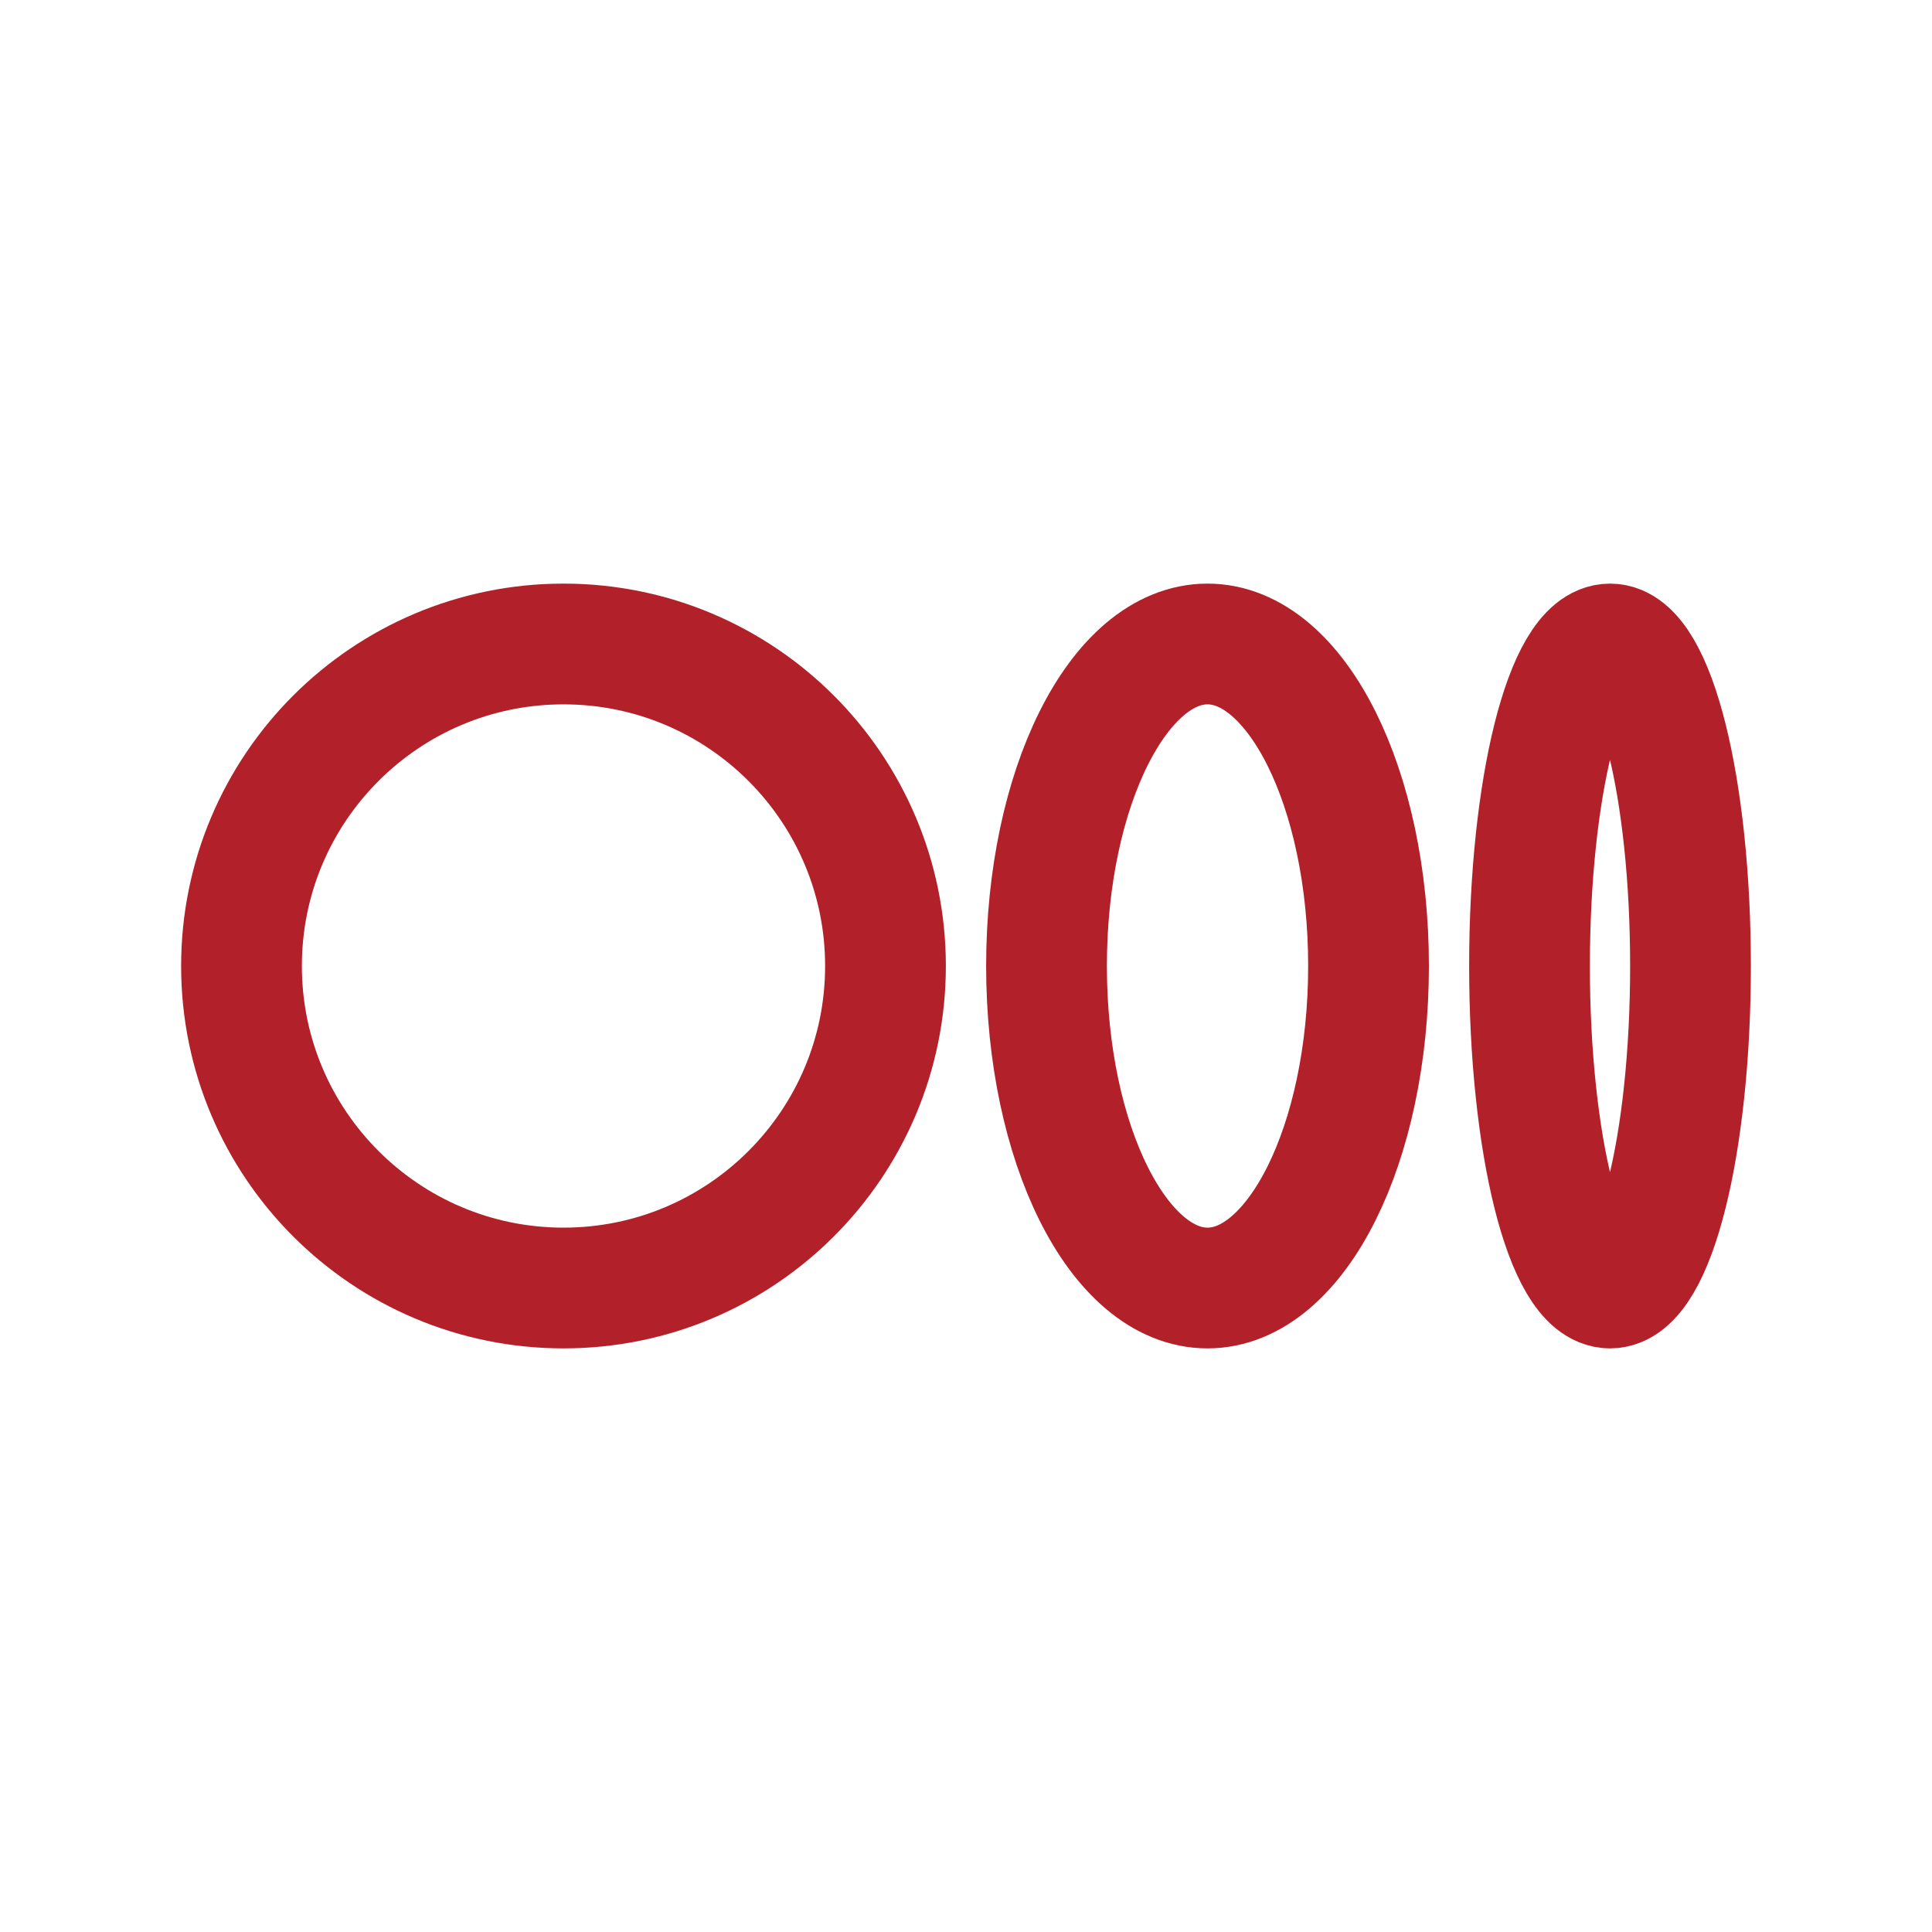
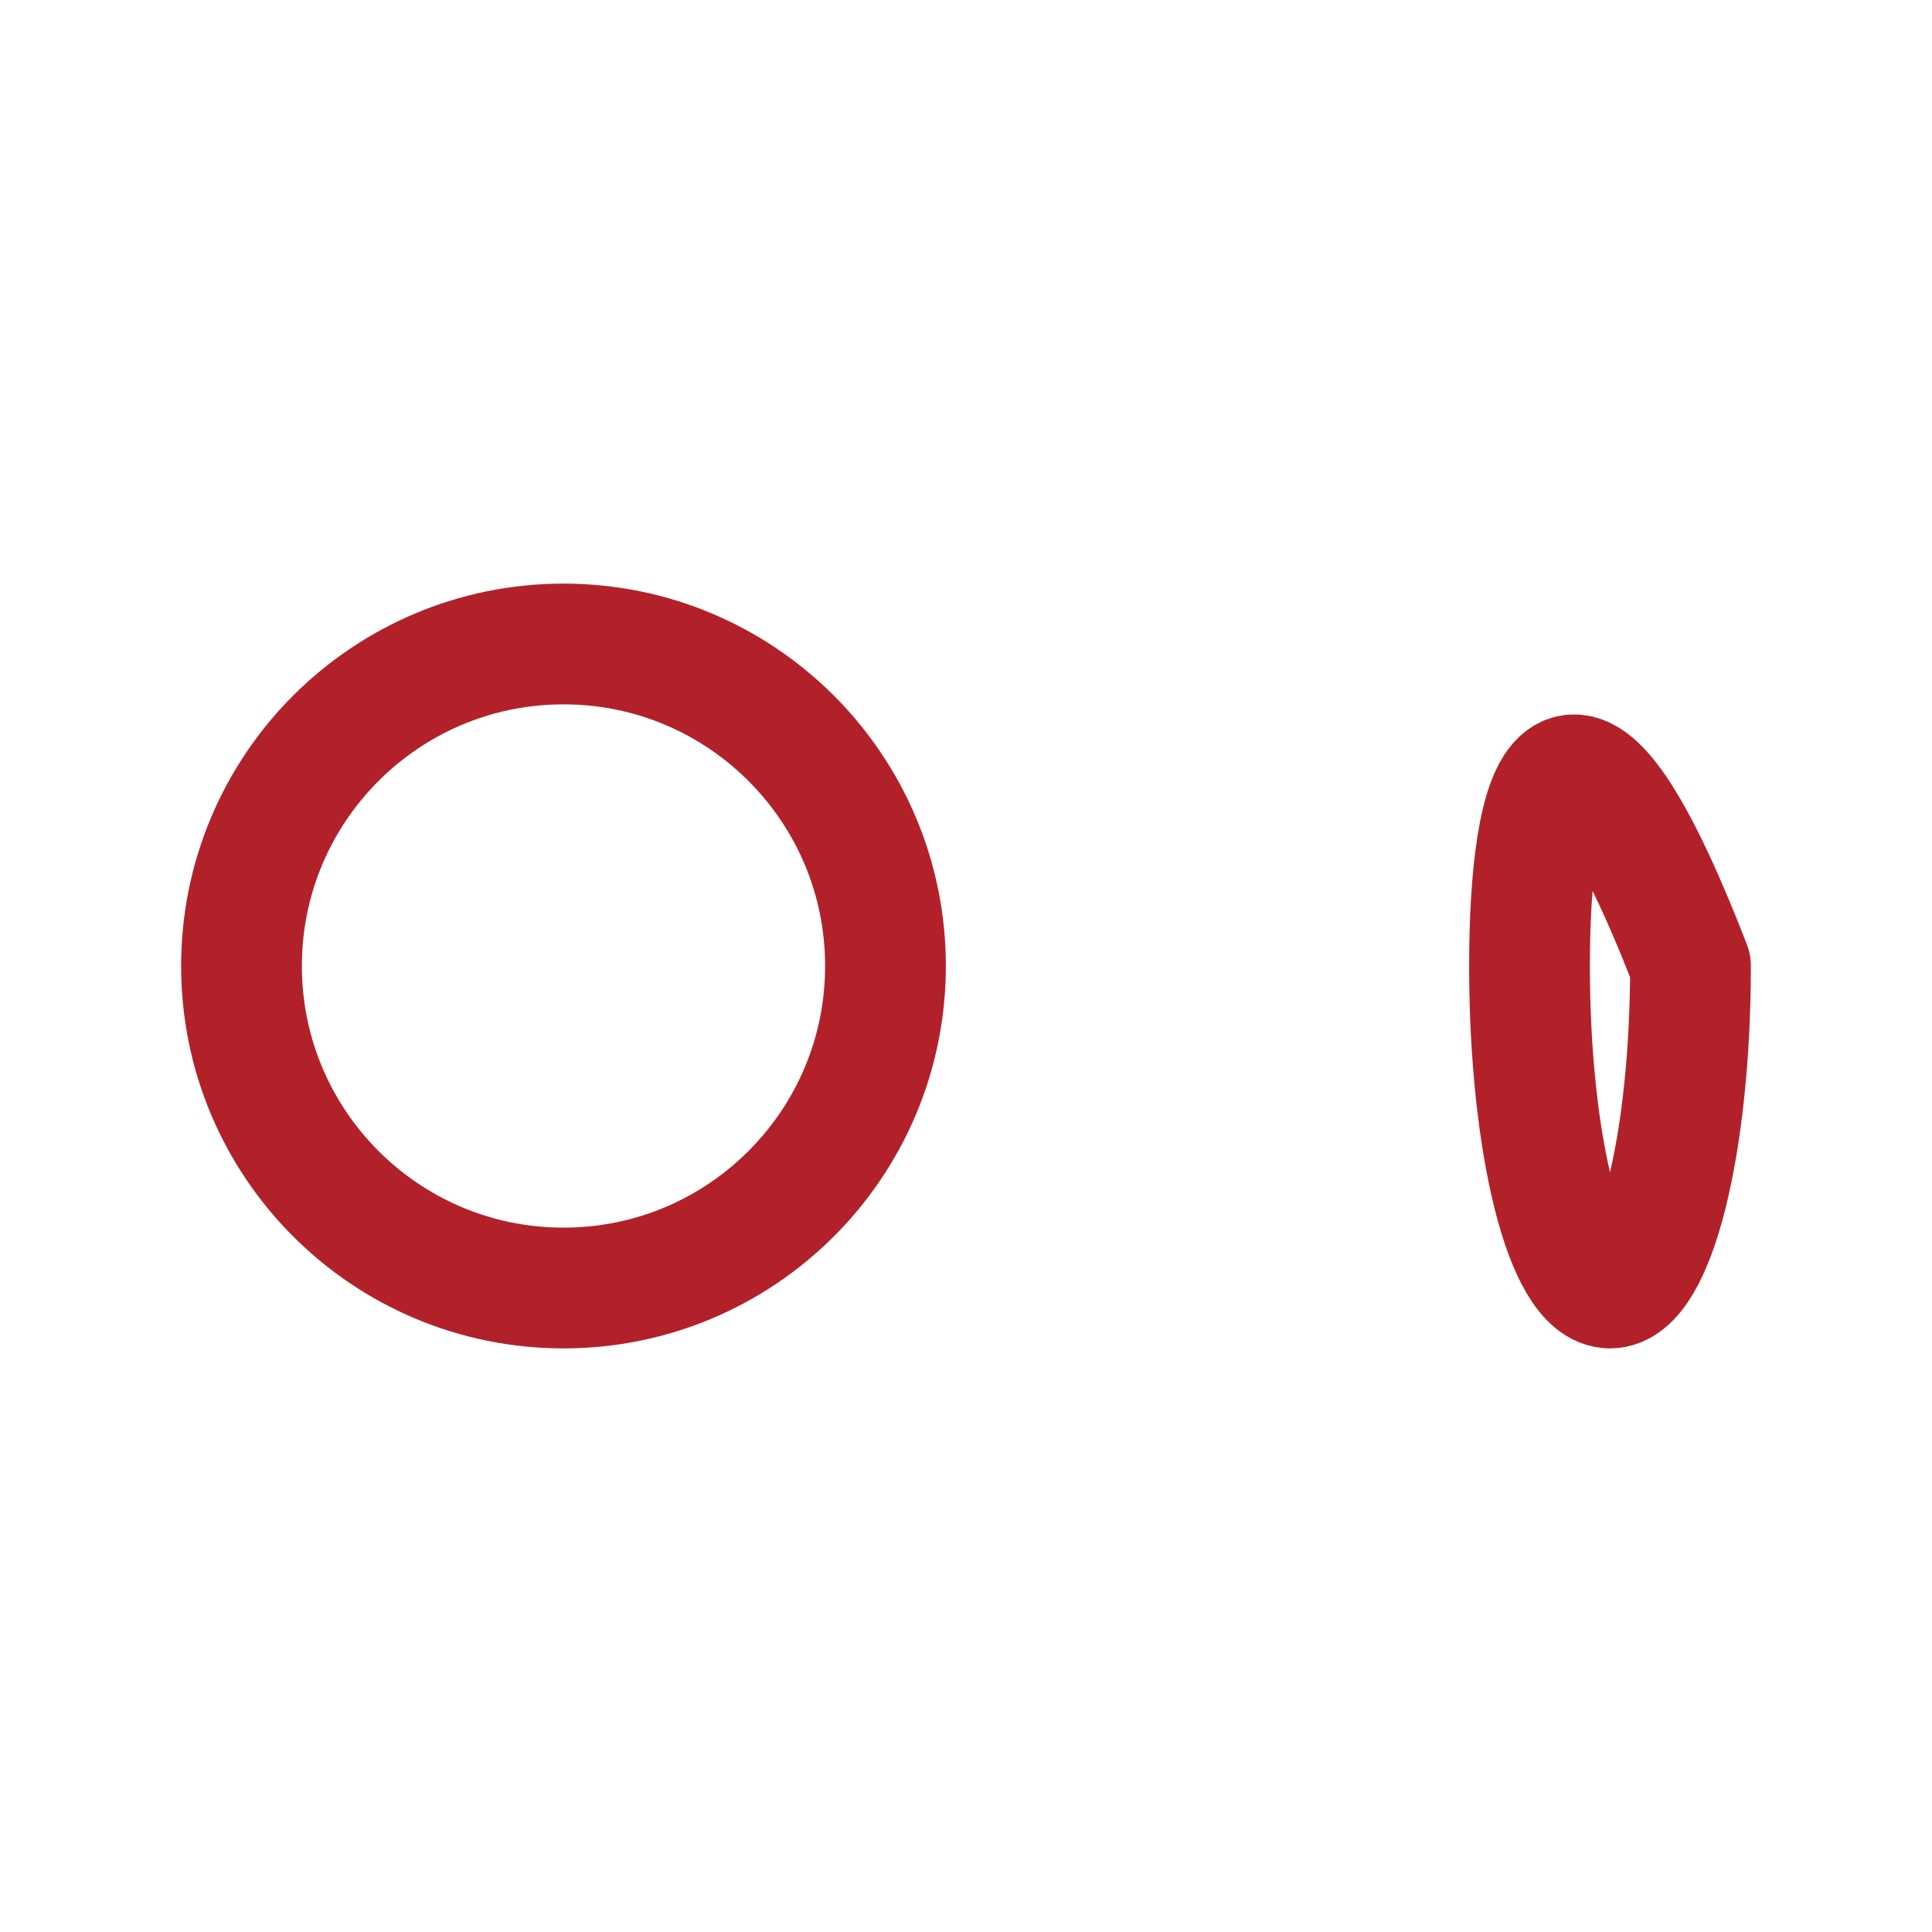
<svg xmlns="http://www.w3.org/2000/svg" width="40" height="40" viewBox="0 0 40 40" fill="none">
  <path d="M11.667 26.667C15.349 26.667 18.333 23.682 18.333 20C18.333 16.318 15.349 13.333 11.667 13.333C7.985 13.333 5 16.318 5 20C5 23.682 7.985 26.667 11.667 26.667Z" stroke="#B2212A" stroke-width="2.5" stroke-linecap="round" stroke-linejoin="round" />
-   <path d="M25 26.667C26.841 26.667 28.334 23.682 28.334 20C28.334 16.318 26.841 13.333 25 13.333C23.159 13.333 21.667 16.318 21.667 20C21.667 23.682 23.159 26.667 25 26.667Z" stroke="#B2212A" stroke-width="2.5" stroke-linecap="round" stroke-linejoin="round" />
-   <path d="M33.334 26.667C34.254 26.667 35 23.682 35 20C35 16.318 34.254 13.333 33.334 13.333C32.413 13.333 31.667 16.318 31.667 20C31.667 23.682 32.413 26.667 33.334 26.667Z" stroke="#B2212A" stroke-width="2.5" stroke-linecap="round" stroke-linejoin="round" />
+   <path d="M33.334 26.667C34.254 26.667 35 23.682 35 20C32.413 13.333 31.667 16.318 31.667 20C31.667 23.682 32.413 26.667 33.334 26.667Z" stroke="#B2212A" stroke-width="2.5" stroke-linecap="round" stroke-linejoin="round" />
</svg>